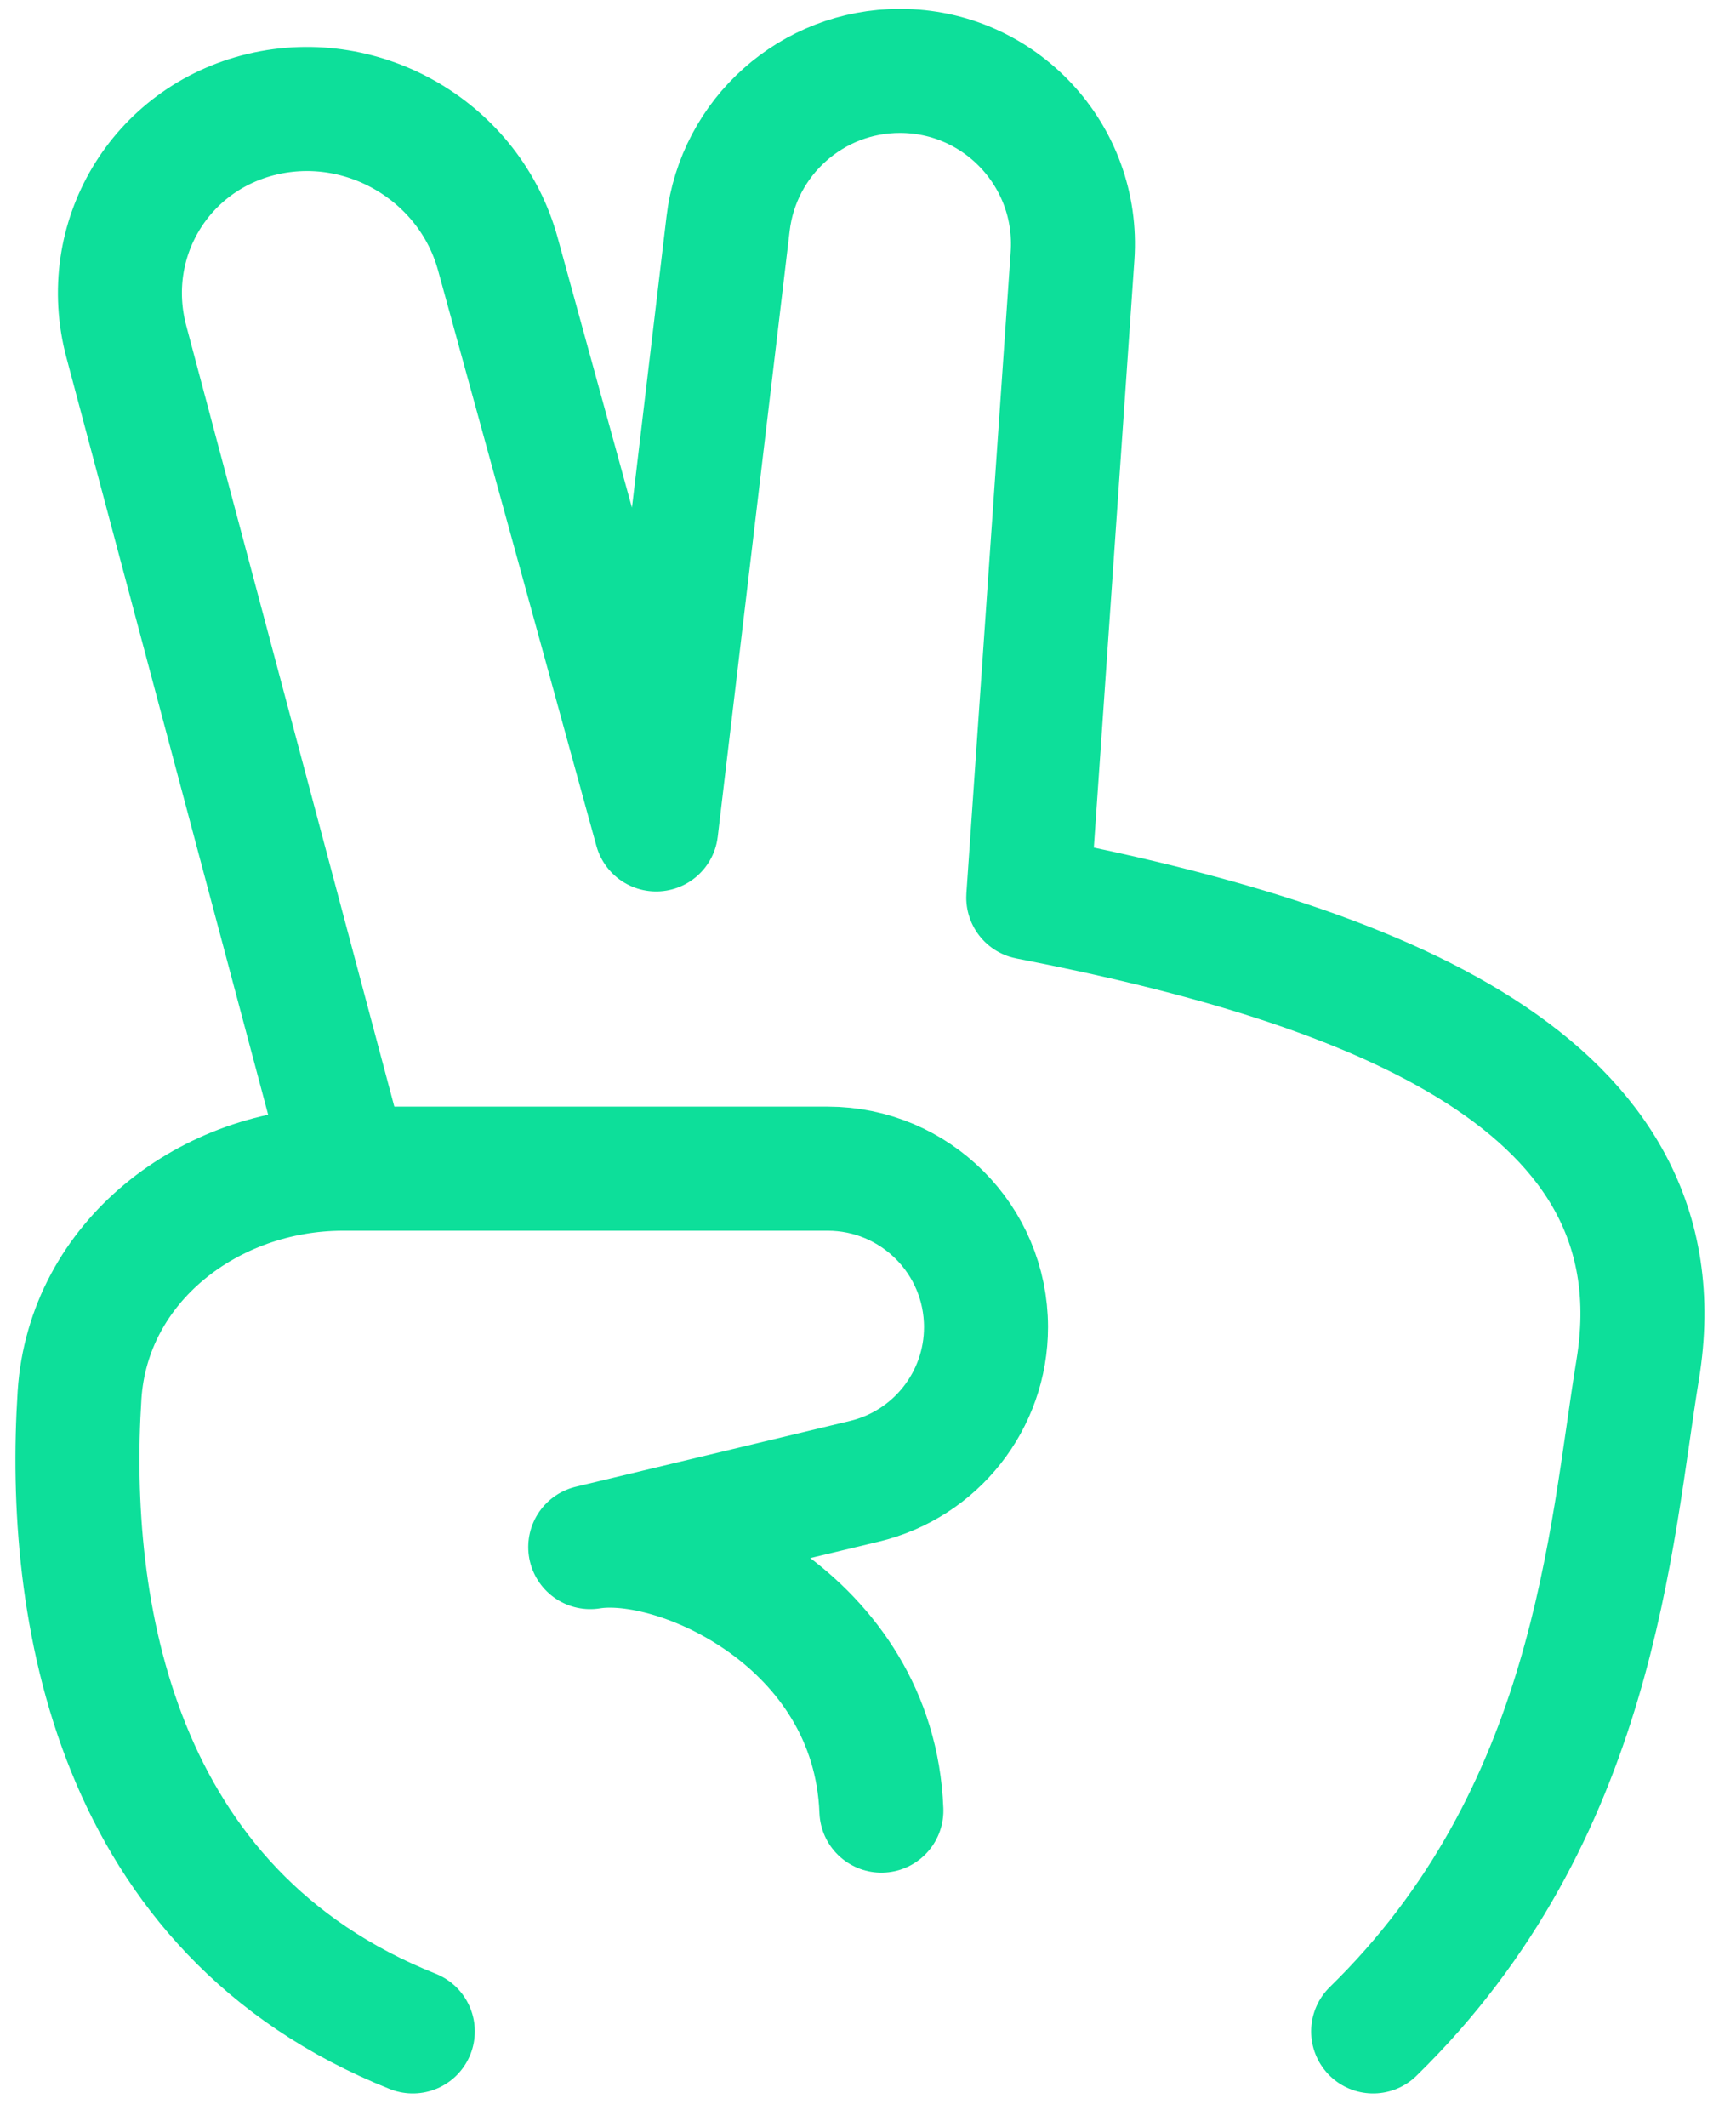
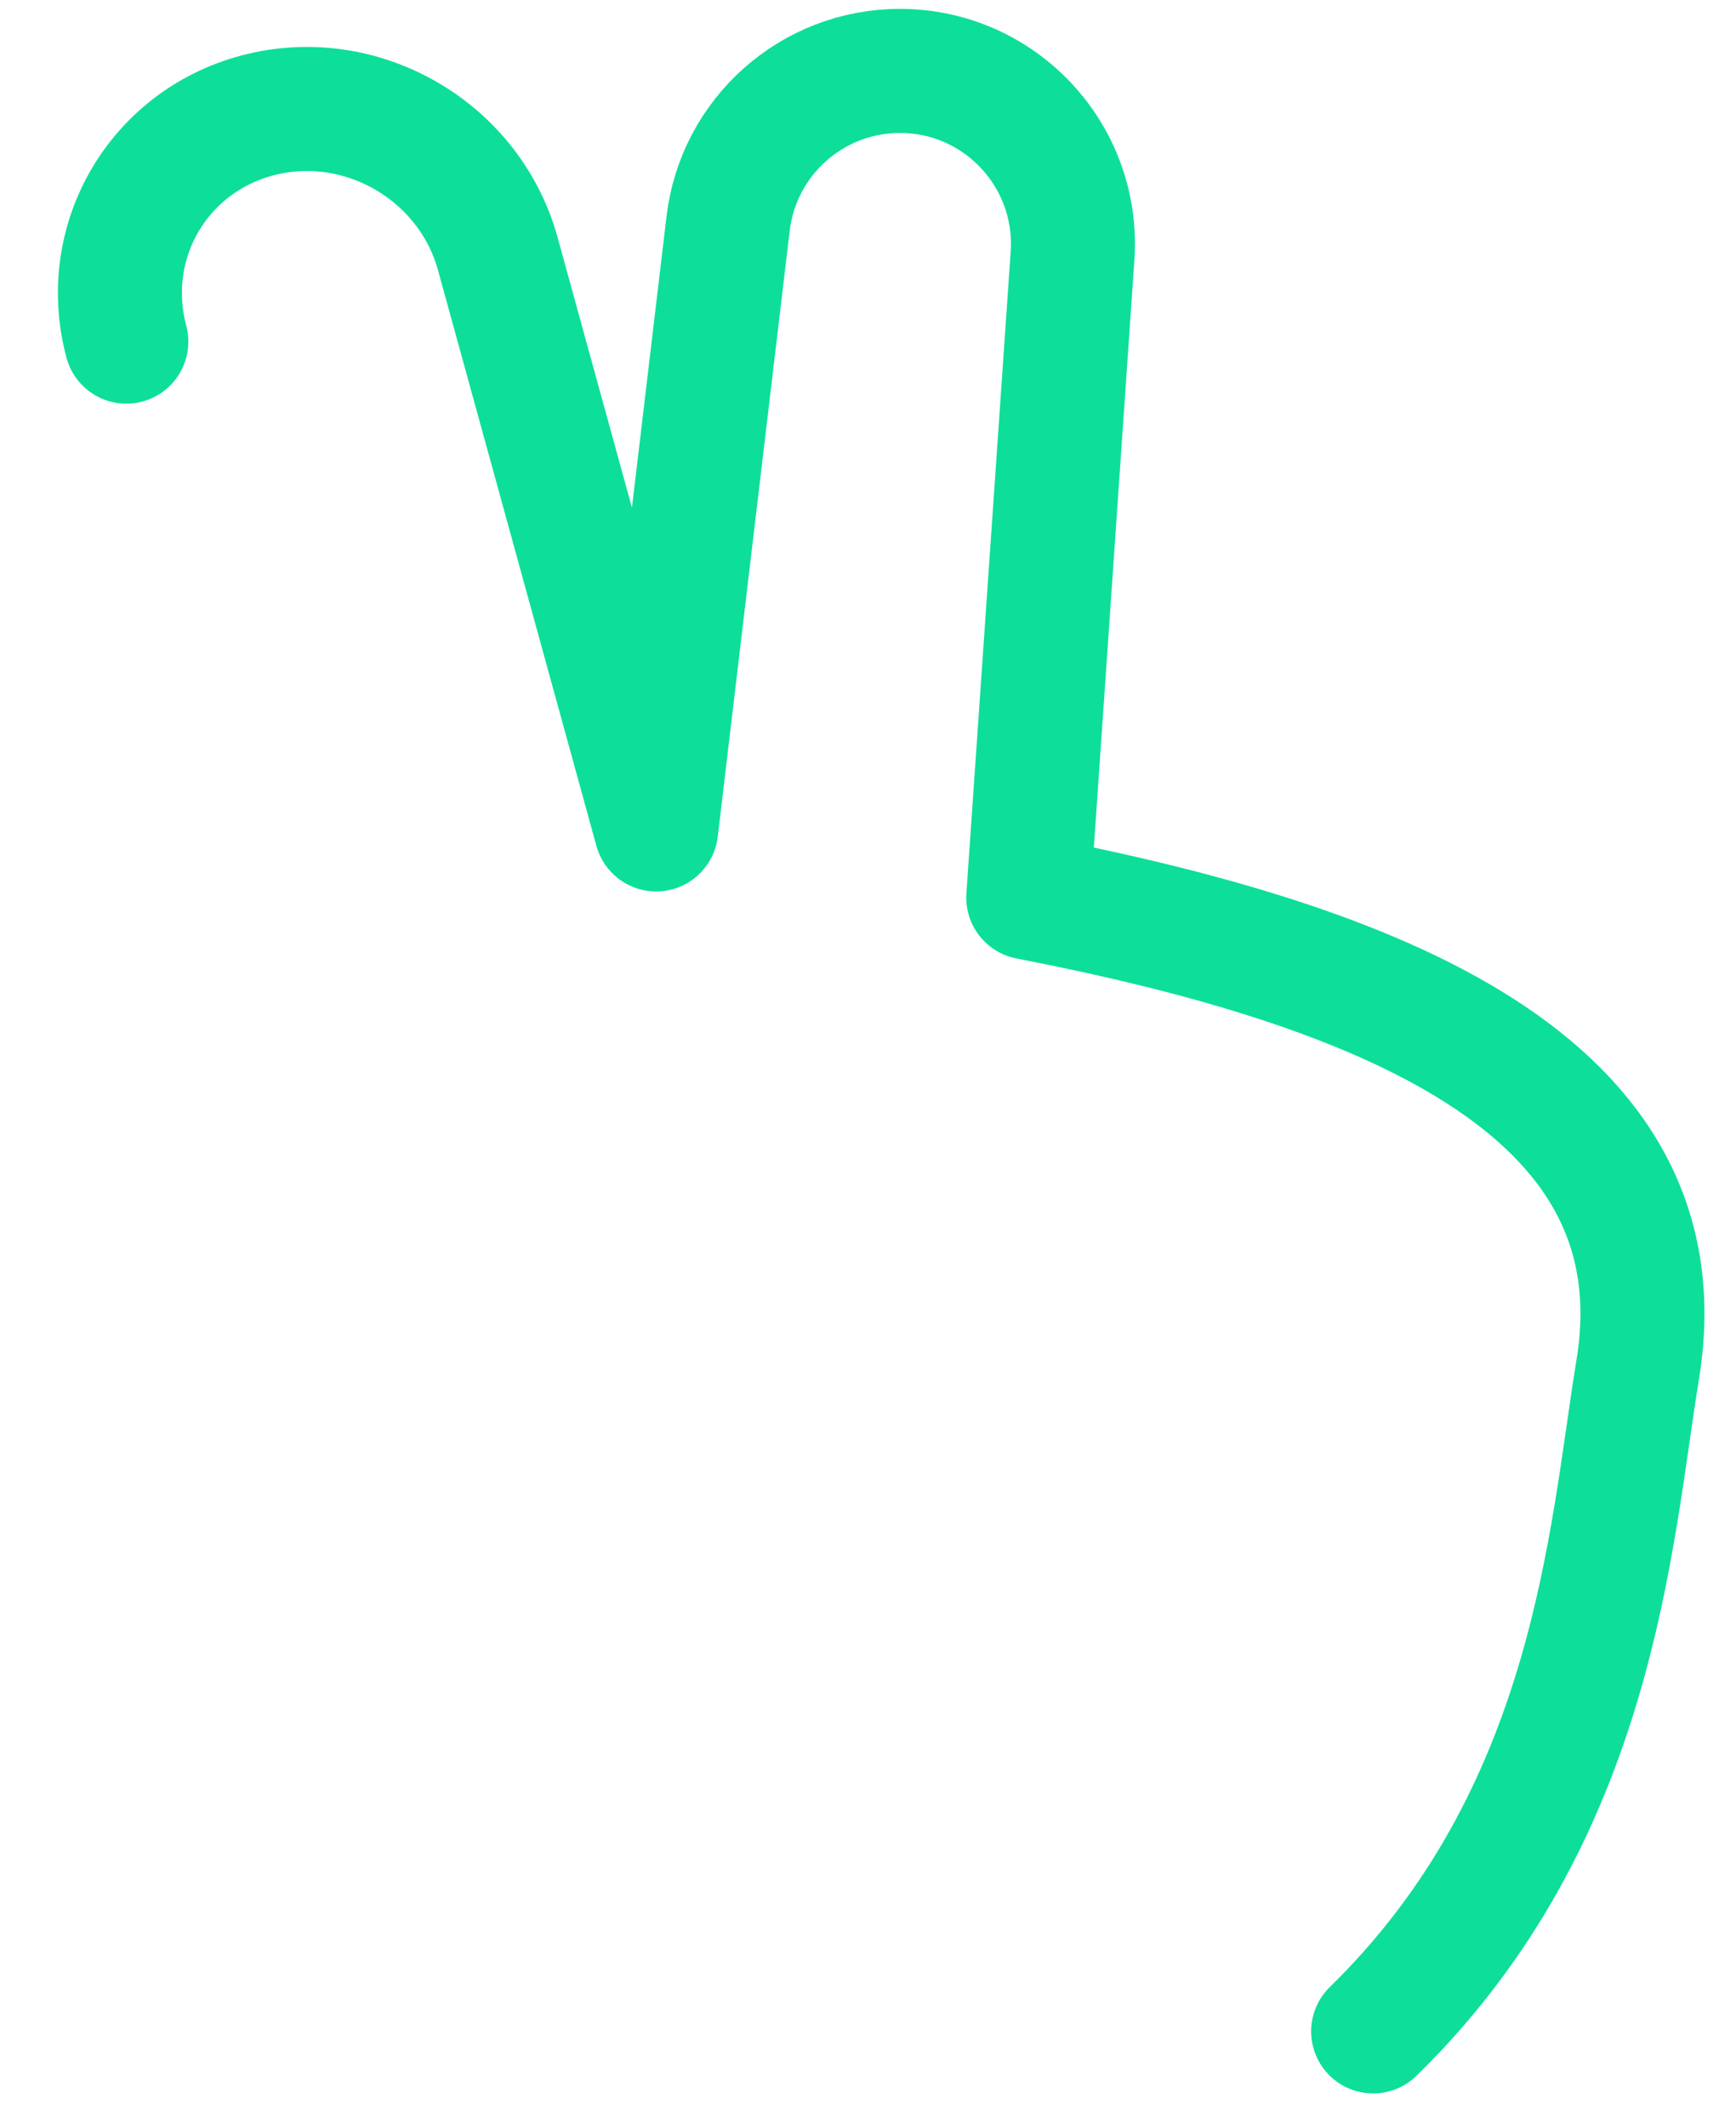
<svg xmlns="http://www.w3.org/2000/svg" width="49" height="60" viewBox="0 0 49 60" fill="none">
-   <path d="M11.652 57.299C3.182 53.921 1.859 45.344 2.245 39.353C2.489 35.587 5.908 32.964 9.682 32.964L23.361 32.964C25.83 32.964 27.831 34.965 27.831 37.434C27.831 39.501 26.413 41.299 24.403 41.781L16.66 43.638C19.1 43.238 24.672 45.7 24.878 51.071" stroke="#0DDF9A" stroke-width="3.5" stroke-linecap="round" stroke-linejoin="round" />
-   <path d="M38.758 57.299C45.031 51.175 45.456 43.328 46.226 38.63C47.554 30.529 38.758 27.204 29.023 25.317L30.273 7.221C30.468 4.398 28.231 2 25.401 2C22.923 2 20.837 3.856 20.55 6.318L18.521 23.395L14.051 7.16C13.263 4.298 10.288 2.537 7.4 3.222C4.516 3.907 2.803 6.773 3.566 9.636L9.783 32.954" stroke="#0DDF9A" stroke-width="3.5" stroke-linecap="round" stroke-linejoin="round" />
+   <path d="M38.758 57.299C45.031 51.175 45.456 43.328 46.226 38.63C47.554 30.529 38.758 27.204 29.023 25.317L30.273 7.221C30.468 4.398 28.231 2 25.401 2C22.923 2 20.837 3.856 20.55 6.318L18.521 23.395L14.051 7.16C13.263 4.298 10.288 2.537 7.4 3.222C4.516 3.907 2.803 6.773 3.566 9.636" stroke="#0DDF9A" stroke-width="3.5" stroke-linecap="round" stroke-linejoin="round" />
</svg>